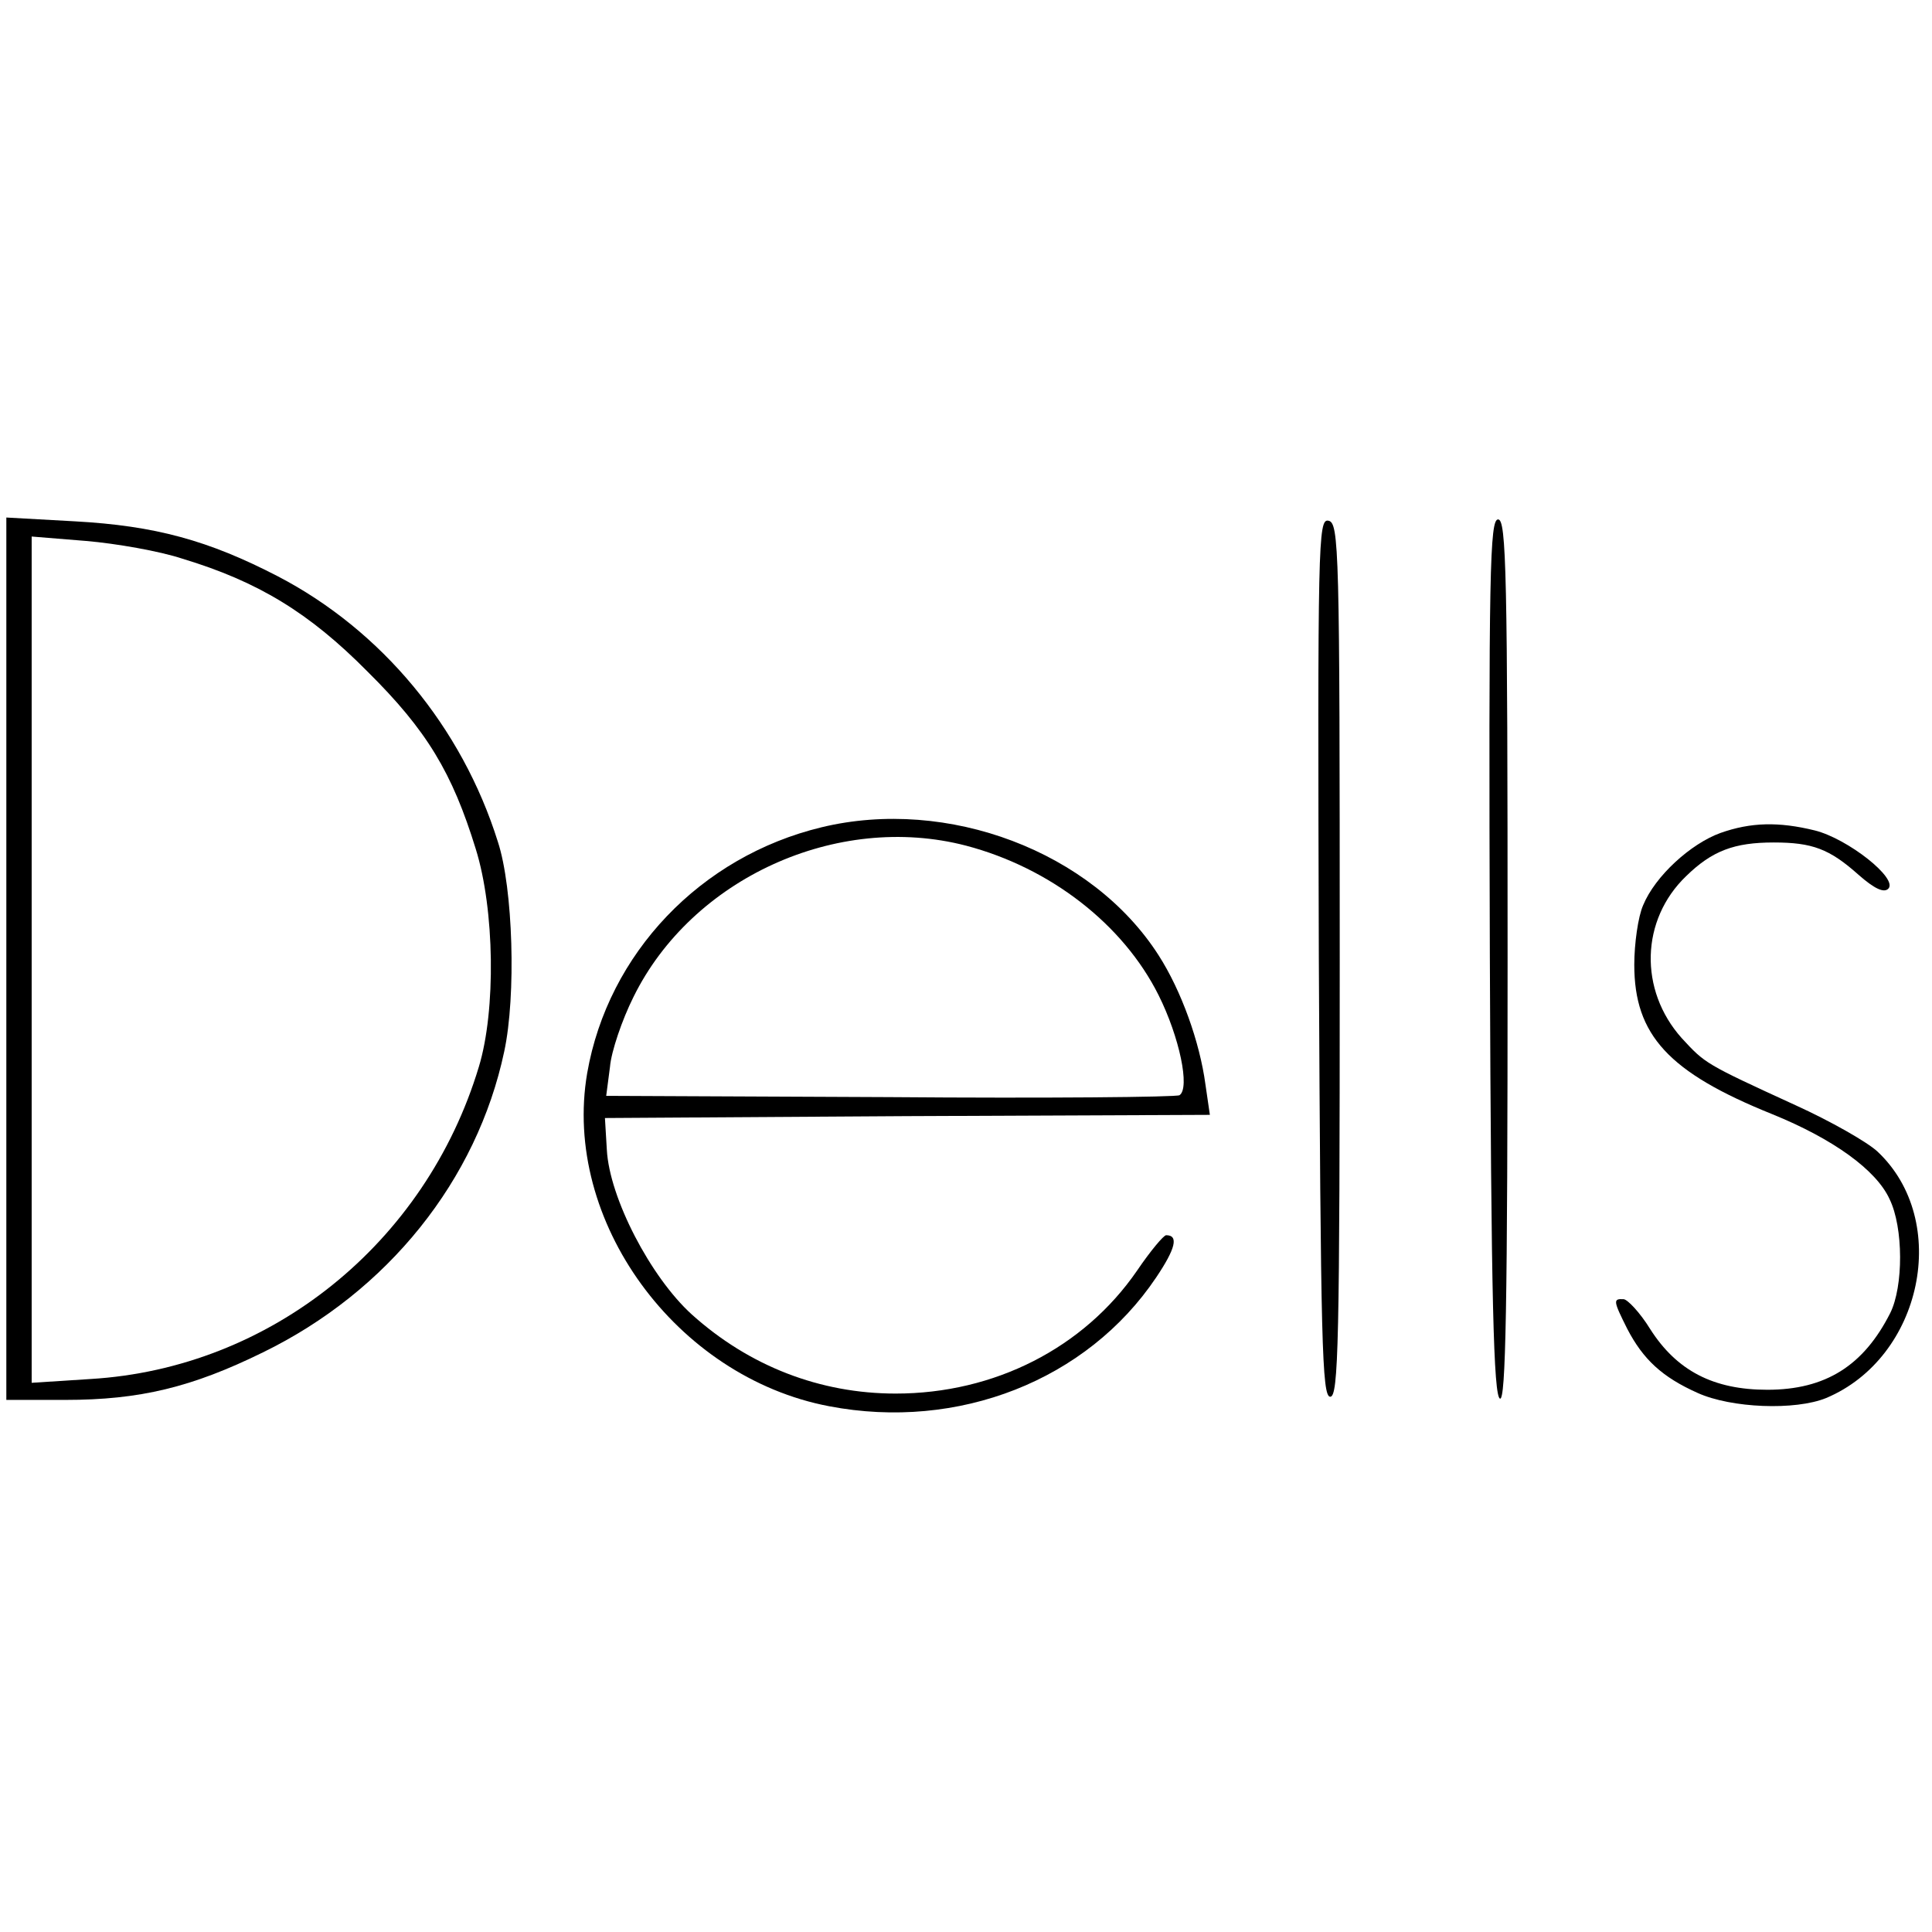
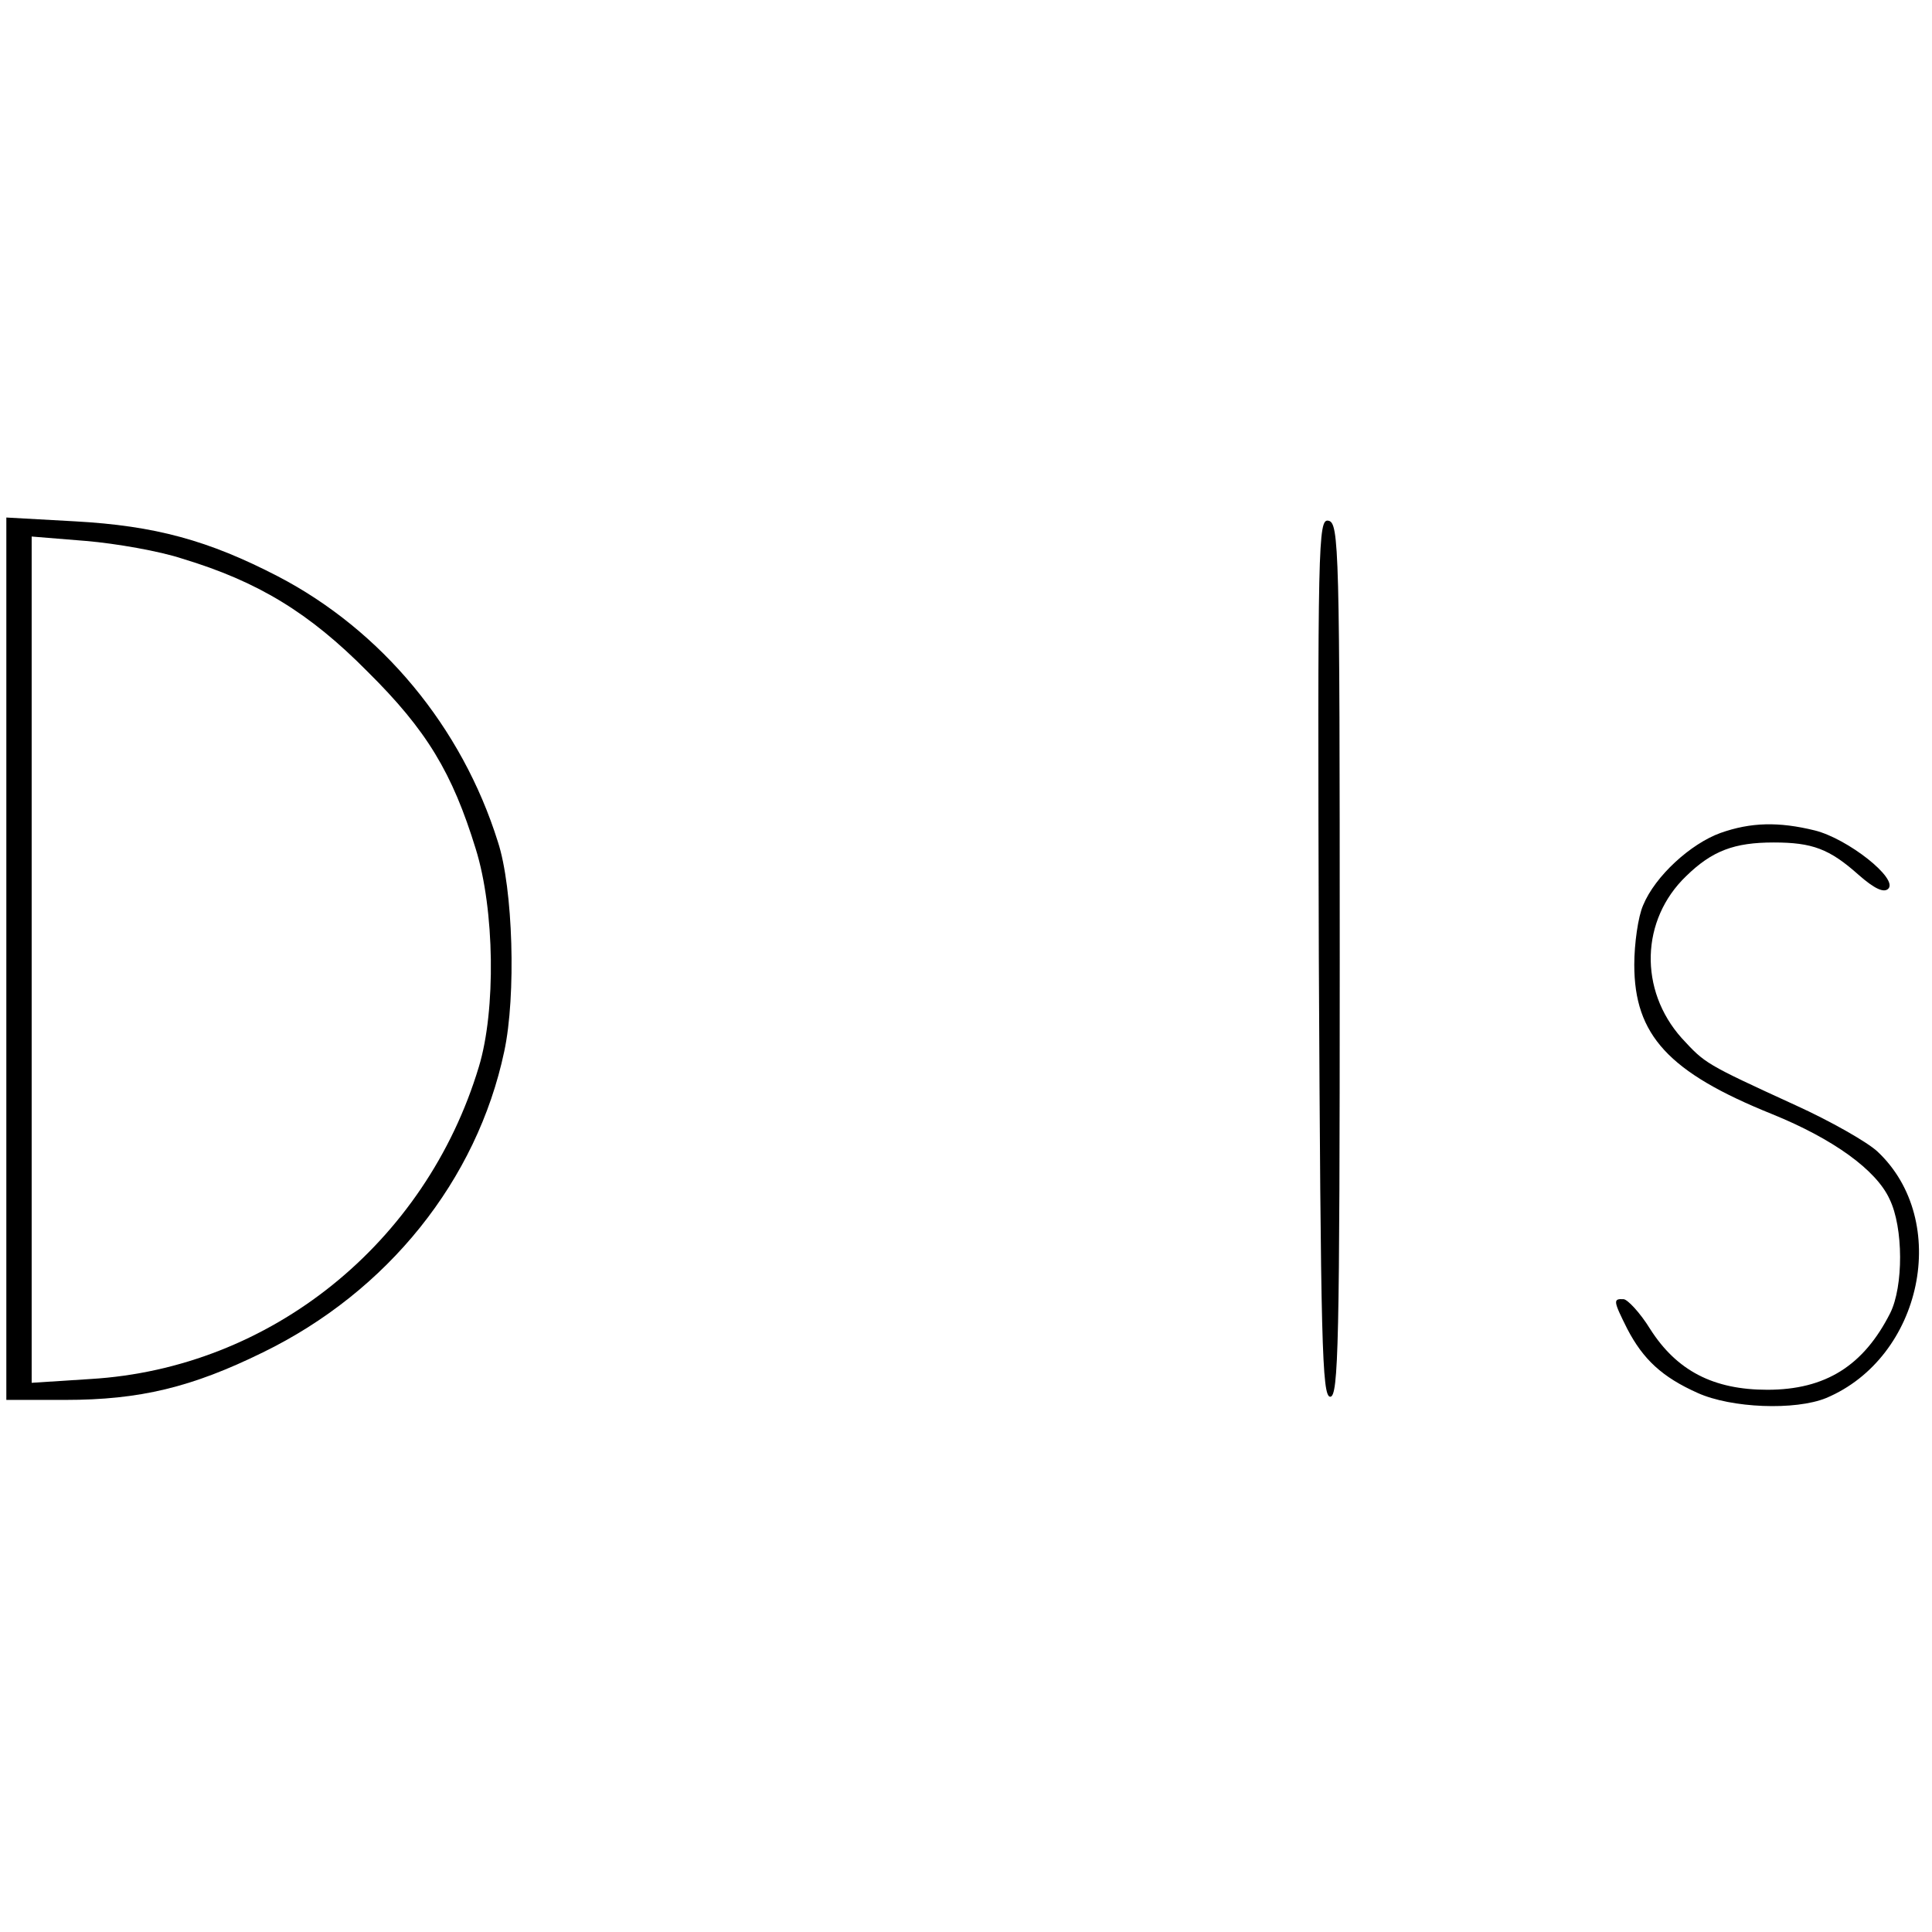
<svg xmlns="http://www.w3.org/2000/svg" version="1.0" width="305pt" height="305pt" viewBox="0 0 305 305" preserveAspectRatio="xMidYMid meet">
  <g transform="translate(0,305) scale(0.1,-0.1)" fill="#000000" stroke="none">
    <path d="M10 1536 l0 -696 93 0 c118 0 200 20 312 75 197 96 338 272 381 475 19 88 14 258 -10 331 -57 182 -184 334 -347 419 -110 57 -194 80 -321 87 l-108 6 0 -697z m278 632 c119 -36 200 -85 292 -178 94 -93 134 -160 171 -280 30 -96 32 -255 5 -344 -84 -279 -329 -476 -613 -493 l-93 -6 0 668 0 668 86 -7 c47 -4 116 -16 152 -28z" />
    <path d="M2082 1538 c3 -608 5 -693 18 -693 13 0 15 83 15 690 0 650 -1 690 -18 693 -16 3 -17 -33 -15 -690z" />
-     <path d="M2352 1538 c2 -542 6 -692 16 -696 9 -3 12 140 12 692 0 613 -2 696 -15 696 -13 0 -15 -81 -13 -692z" />
-     <path d="M1297 1744 c-191 -46 -337 -199 -370 -388 -40 -233 140 -480 382 -526 204 -39 407 41 516 203 31 46 36 67 16 67 -4 0 -25 -25 -46 -56 -84 -122 -225 -194 -381 -194 -119 0 -231 43 -322 125 -65 59 -130 184 -134 260 l-3 50 477 3 478 2 -7 48 c-9 67 -38 148 -74 204 -105 164 -333 250 -532 202z m228 -29 c133 -35 248 -124 304 -236 33 -66 50 -147 33 -158 -5 -3 -211 -5 -457 -3 l-448 2 6 46 c2 24 19 74 37 110 92 187 321 292 525 239z" />
+     <path d="M2352 1538 z" />
    <path d="M2716 1735 c-47 -17 -103 -68 -122 -114 -8 -18 -14 -61 -14 -94 0 -111 54 -170 218 -236 96 -39 164 -88 185 -134 22 -45 22 -138 1 -180 -42 -83 -102 -121 -194 -121 -85 0 -143 30 -185 96 -16 26 -36 47 -42 47 -17 1 -16 -3 6 -47 25 -48 55 -76 111 -101 53 -24 154 -28 203 -8 152 64 197 280 81 389 -16 15 -74 48 -129 73 -144 66 -143 66 -180 106 -68 76 -65 187 7 256 41 40 76 53 138 53 61 0 88 -10 134 -51 25 -22 40 -29 47 -22 16 16 -64 79 -116 92 -57 14 -101 13 -149 -4z" />
  </g>
</svg>